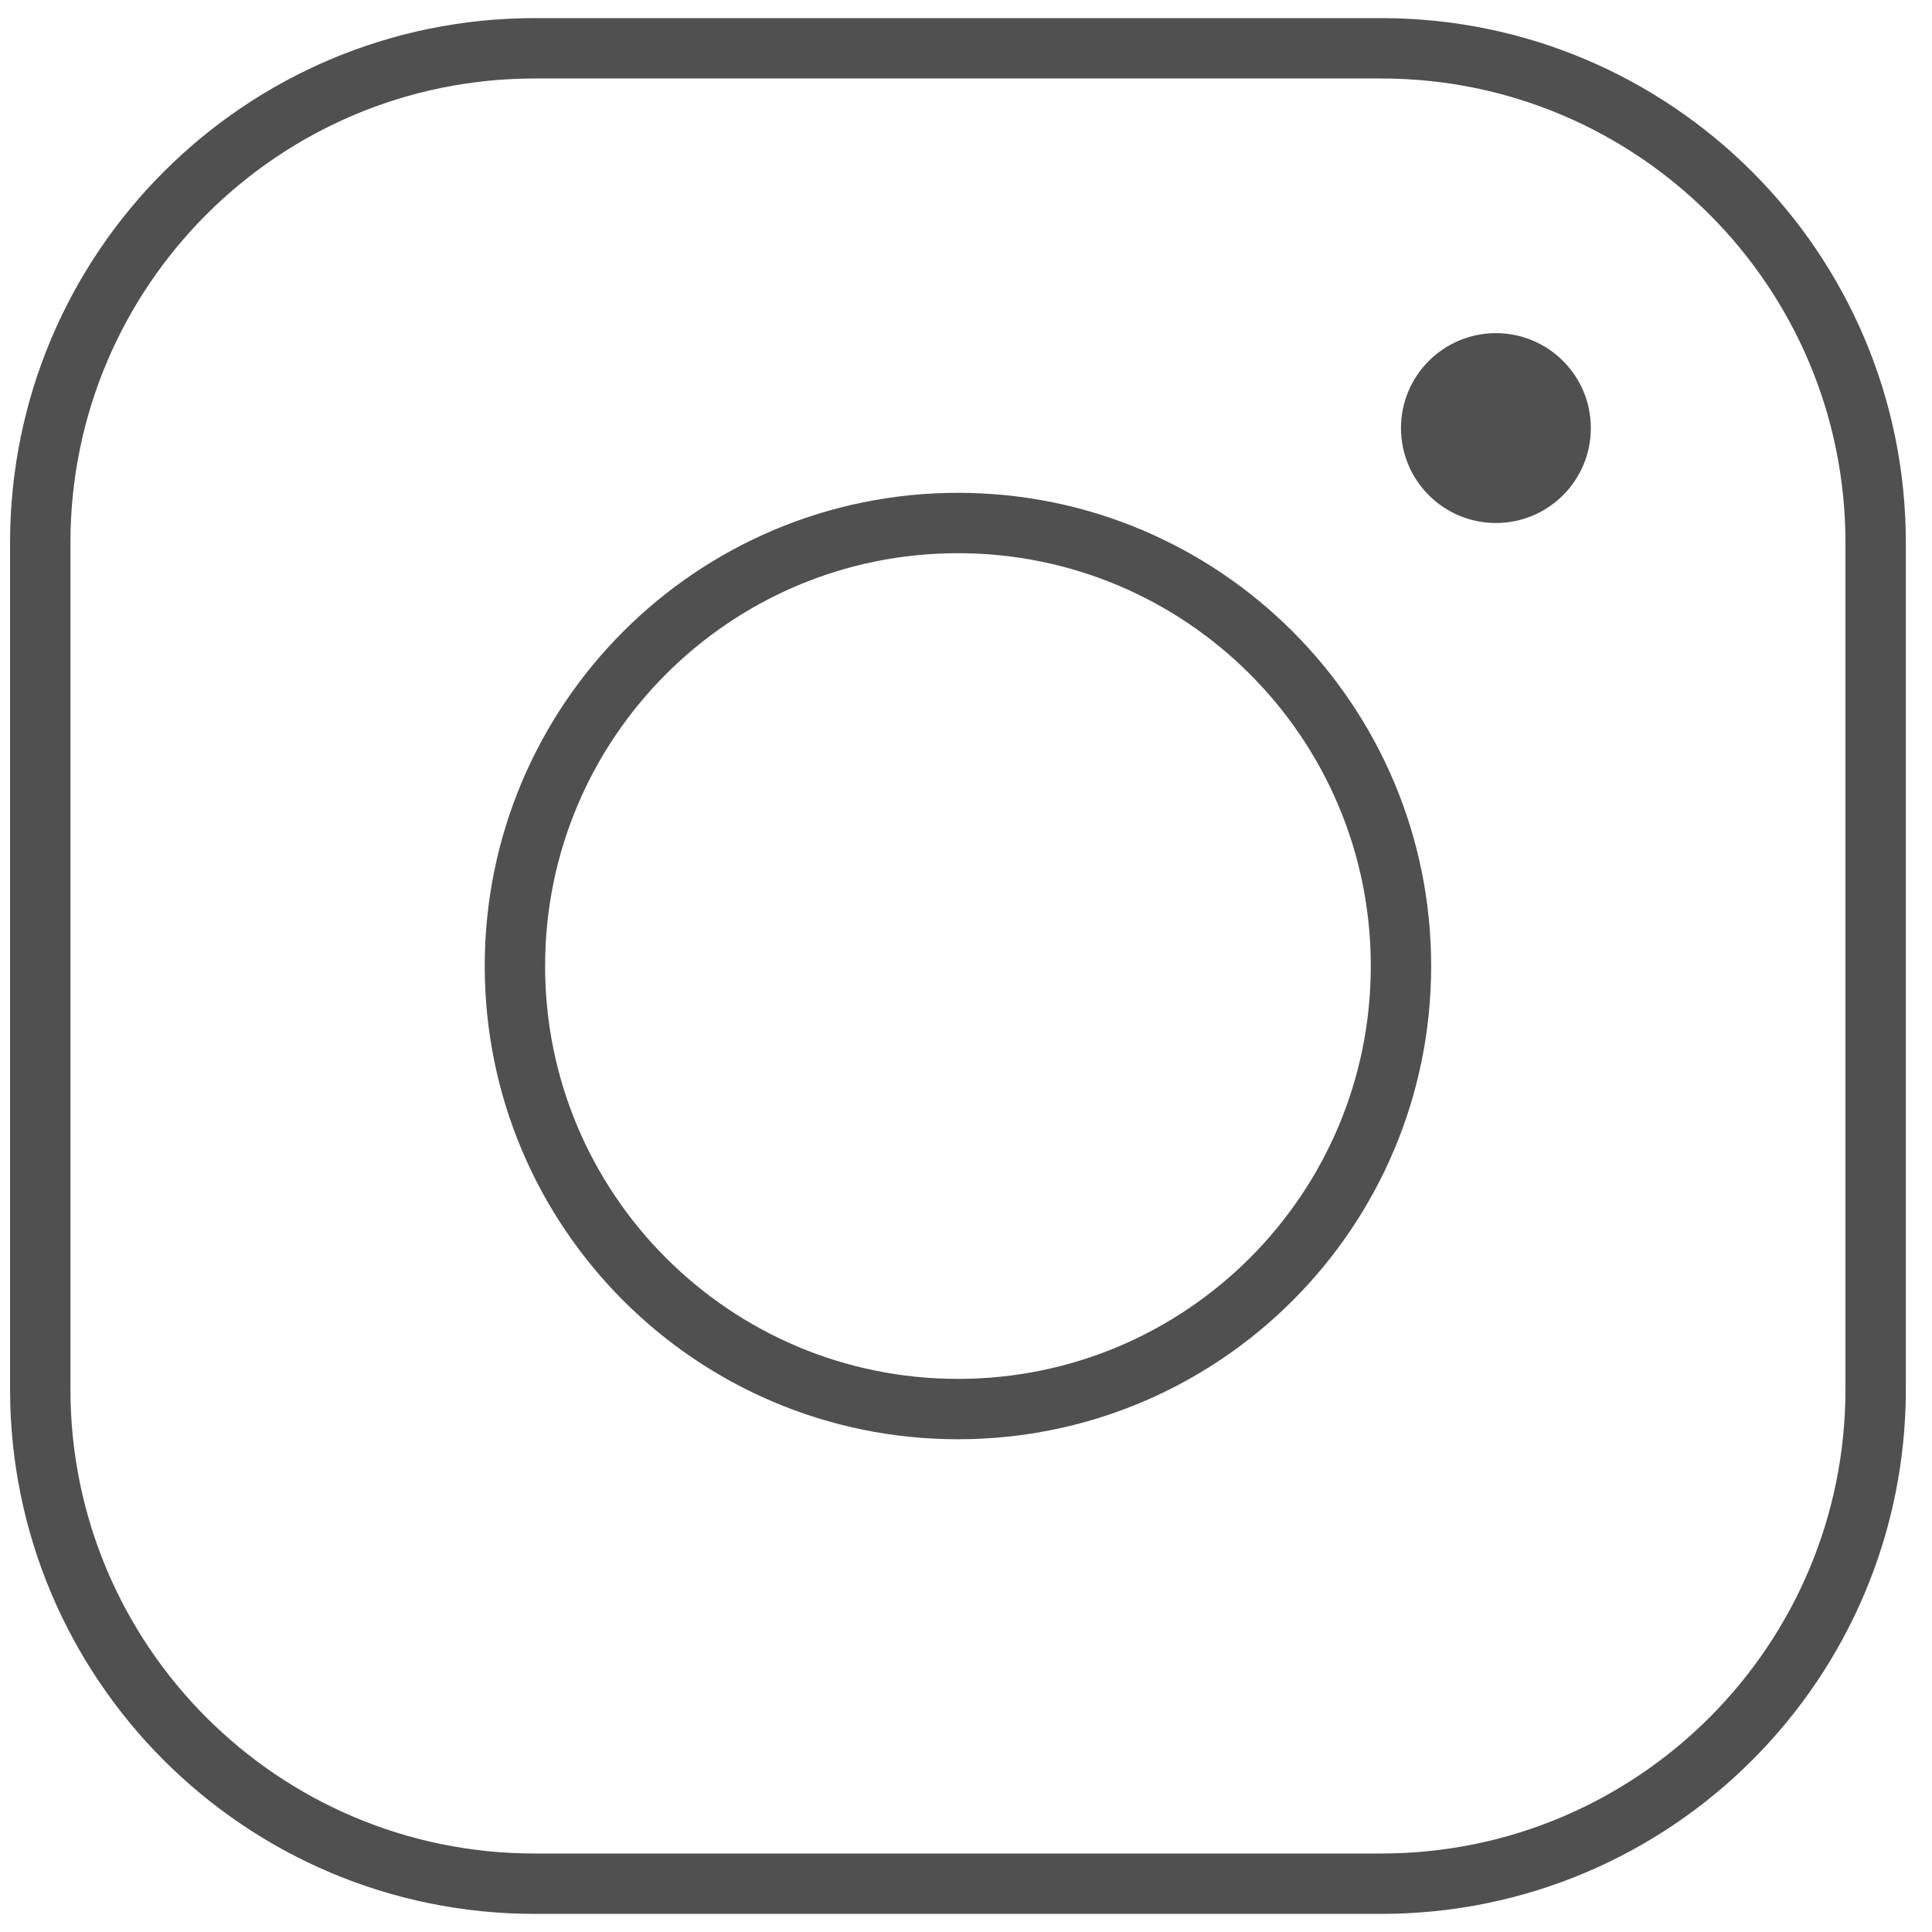
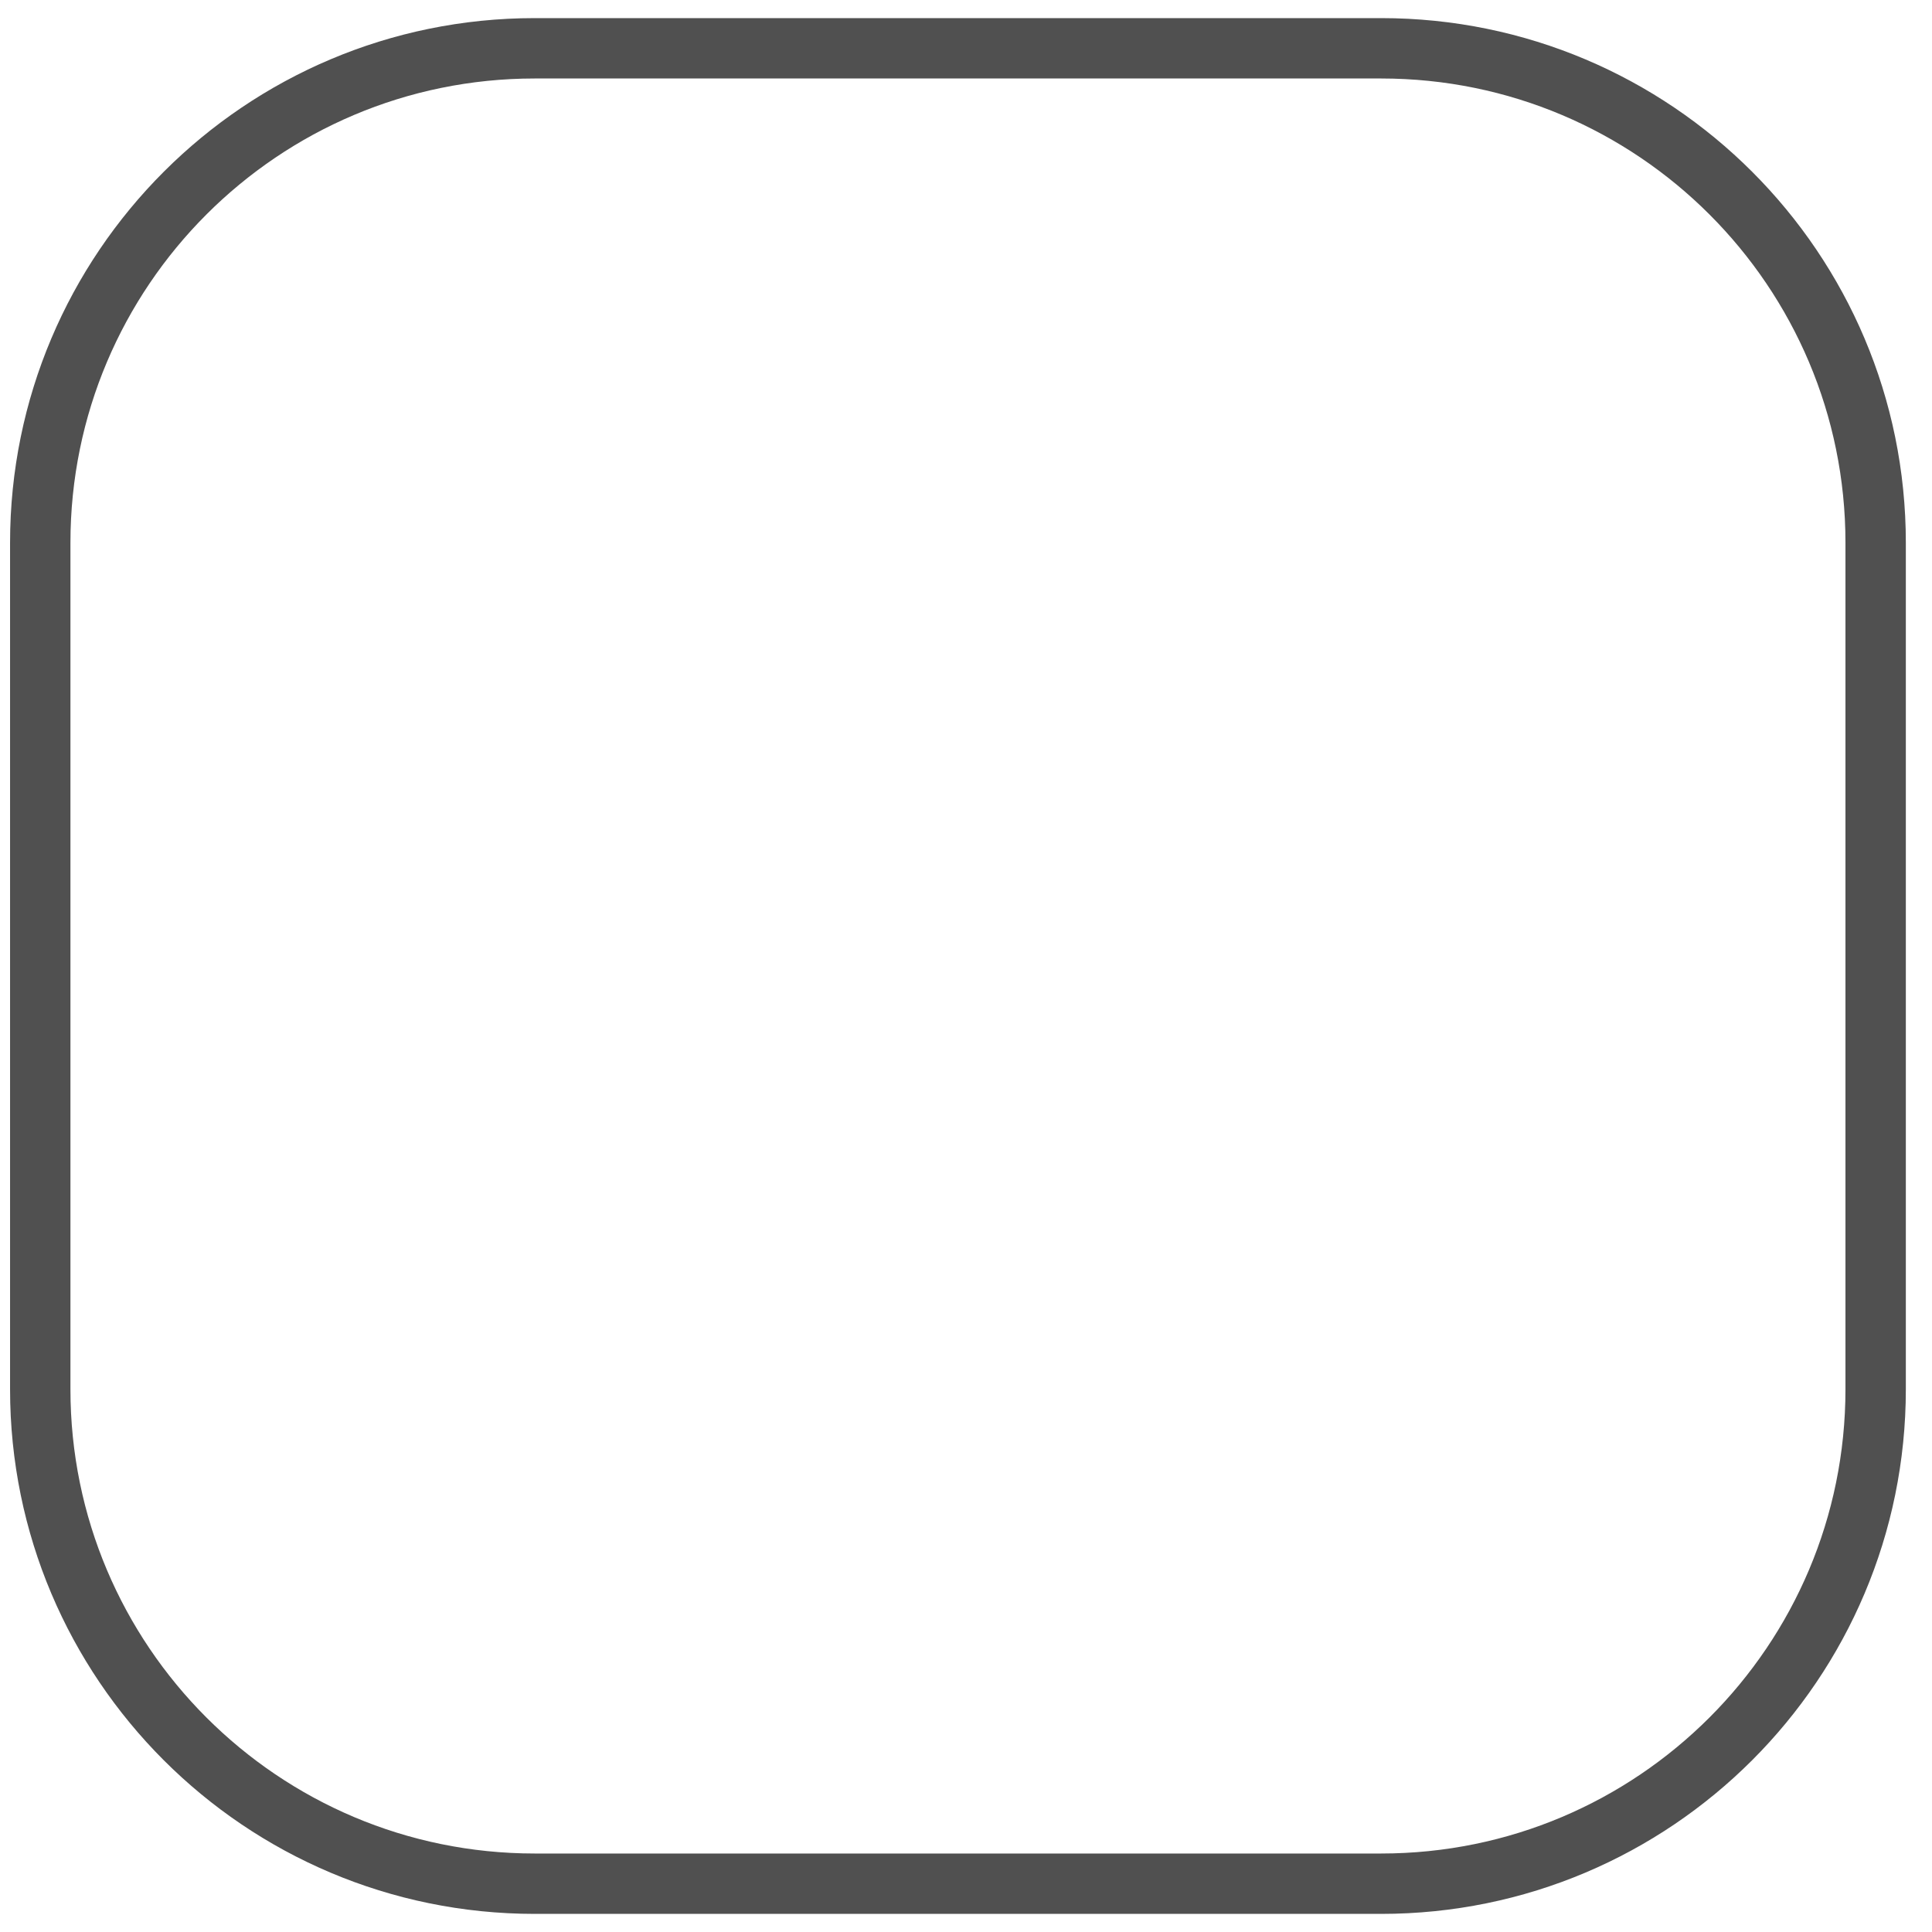
<svg xmlns="http://www.w3.org/2000/svg" width="48" height="48" viewBox="0 0 48 48" fill="none">
  <path d="M34.315 1.2H13.285C6.5 1.2 1 6.701 1 13.485V34.515C1 41.3 6.501 46.8 13.286 46.8H34.314C41.099 46.8 46.6 41.3 46.6 34.514V13.485C46.6 6.7 41.1 1.2 34.315 1.2Z" stroke="#505050" stroke-width="1.5" stroke-miterlimit="10" />
-   <path d="M23.8 35.008C29.879 35.008 34.807 30.08 34.807 24.001C34.807 17.922 29.879 12.994 23.8 12.994C17.721 12.994 12.793 17.922 12.793 24.001C12.793 30.08 17.721 35.008 23.8 35.008Z" stroke="#505050" stroke-width="1.5" stroke-miterlimit="10" />
-   <path d="M37.166 12.994C38.468 12.994 39.524 11.938 39.524 10.635C39.524 9.333 38.468 8.277 37.166 8.277C35.863 8.277 34.807 9.333 34.807 10.635C34.807 11.938 35.863 12.994 37.166 12.994Z" fill="#505050" />
</svg>